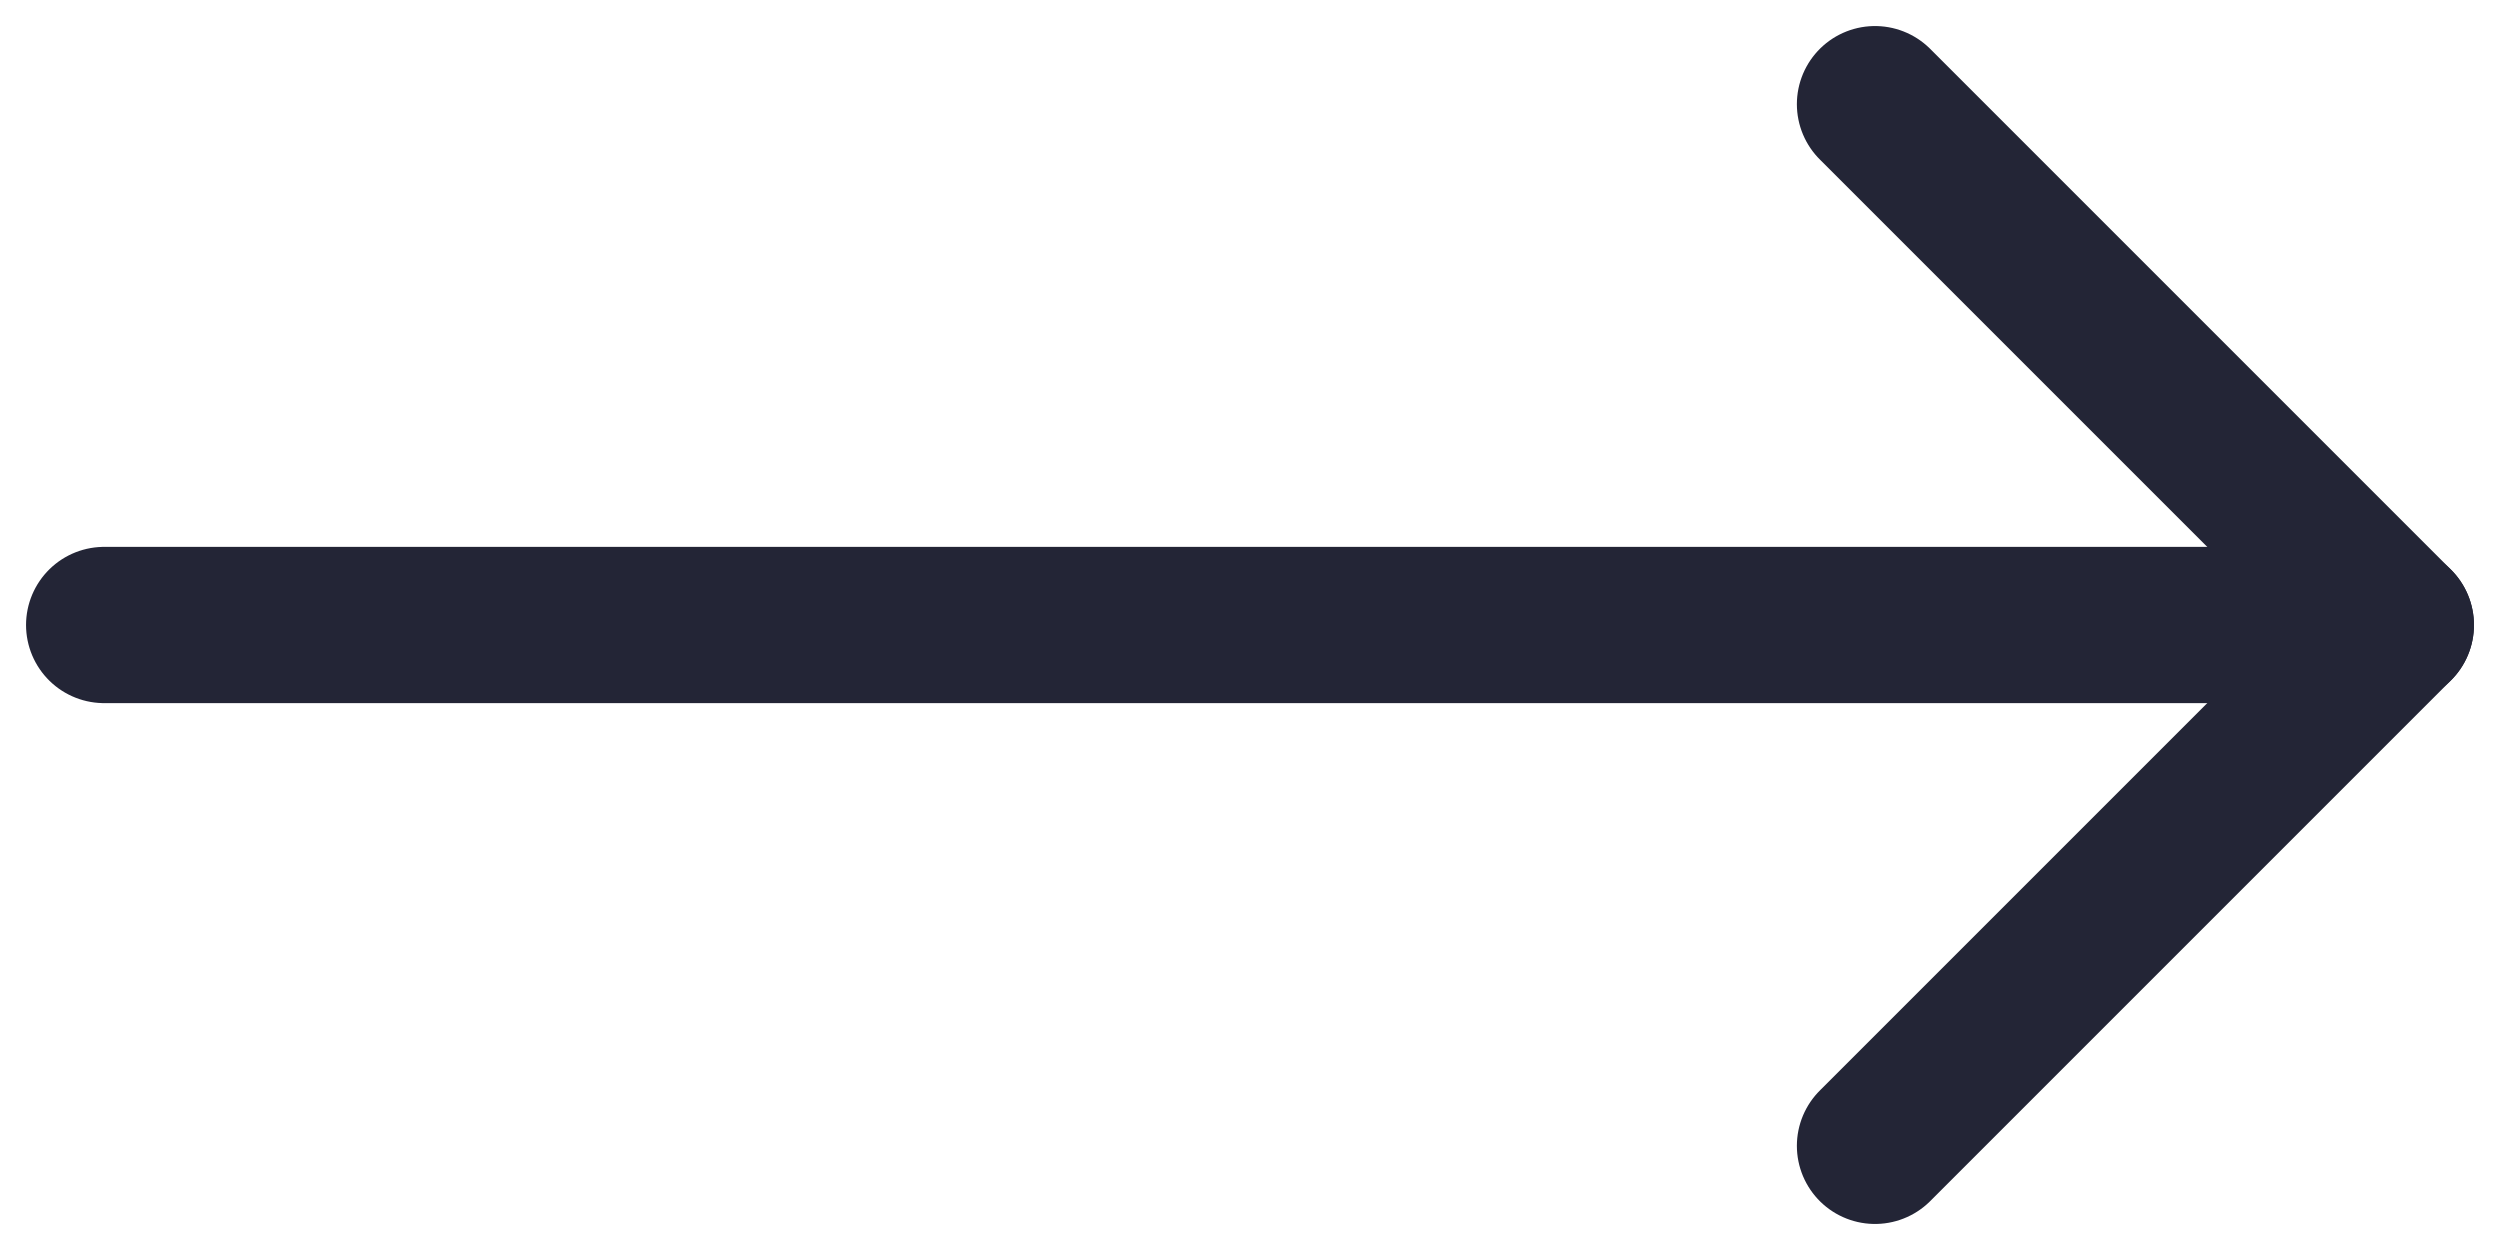
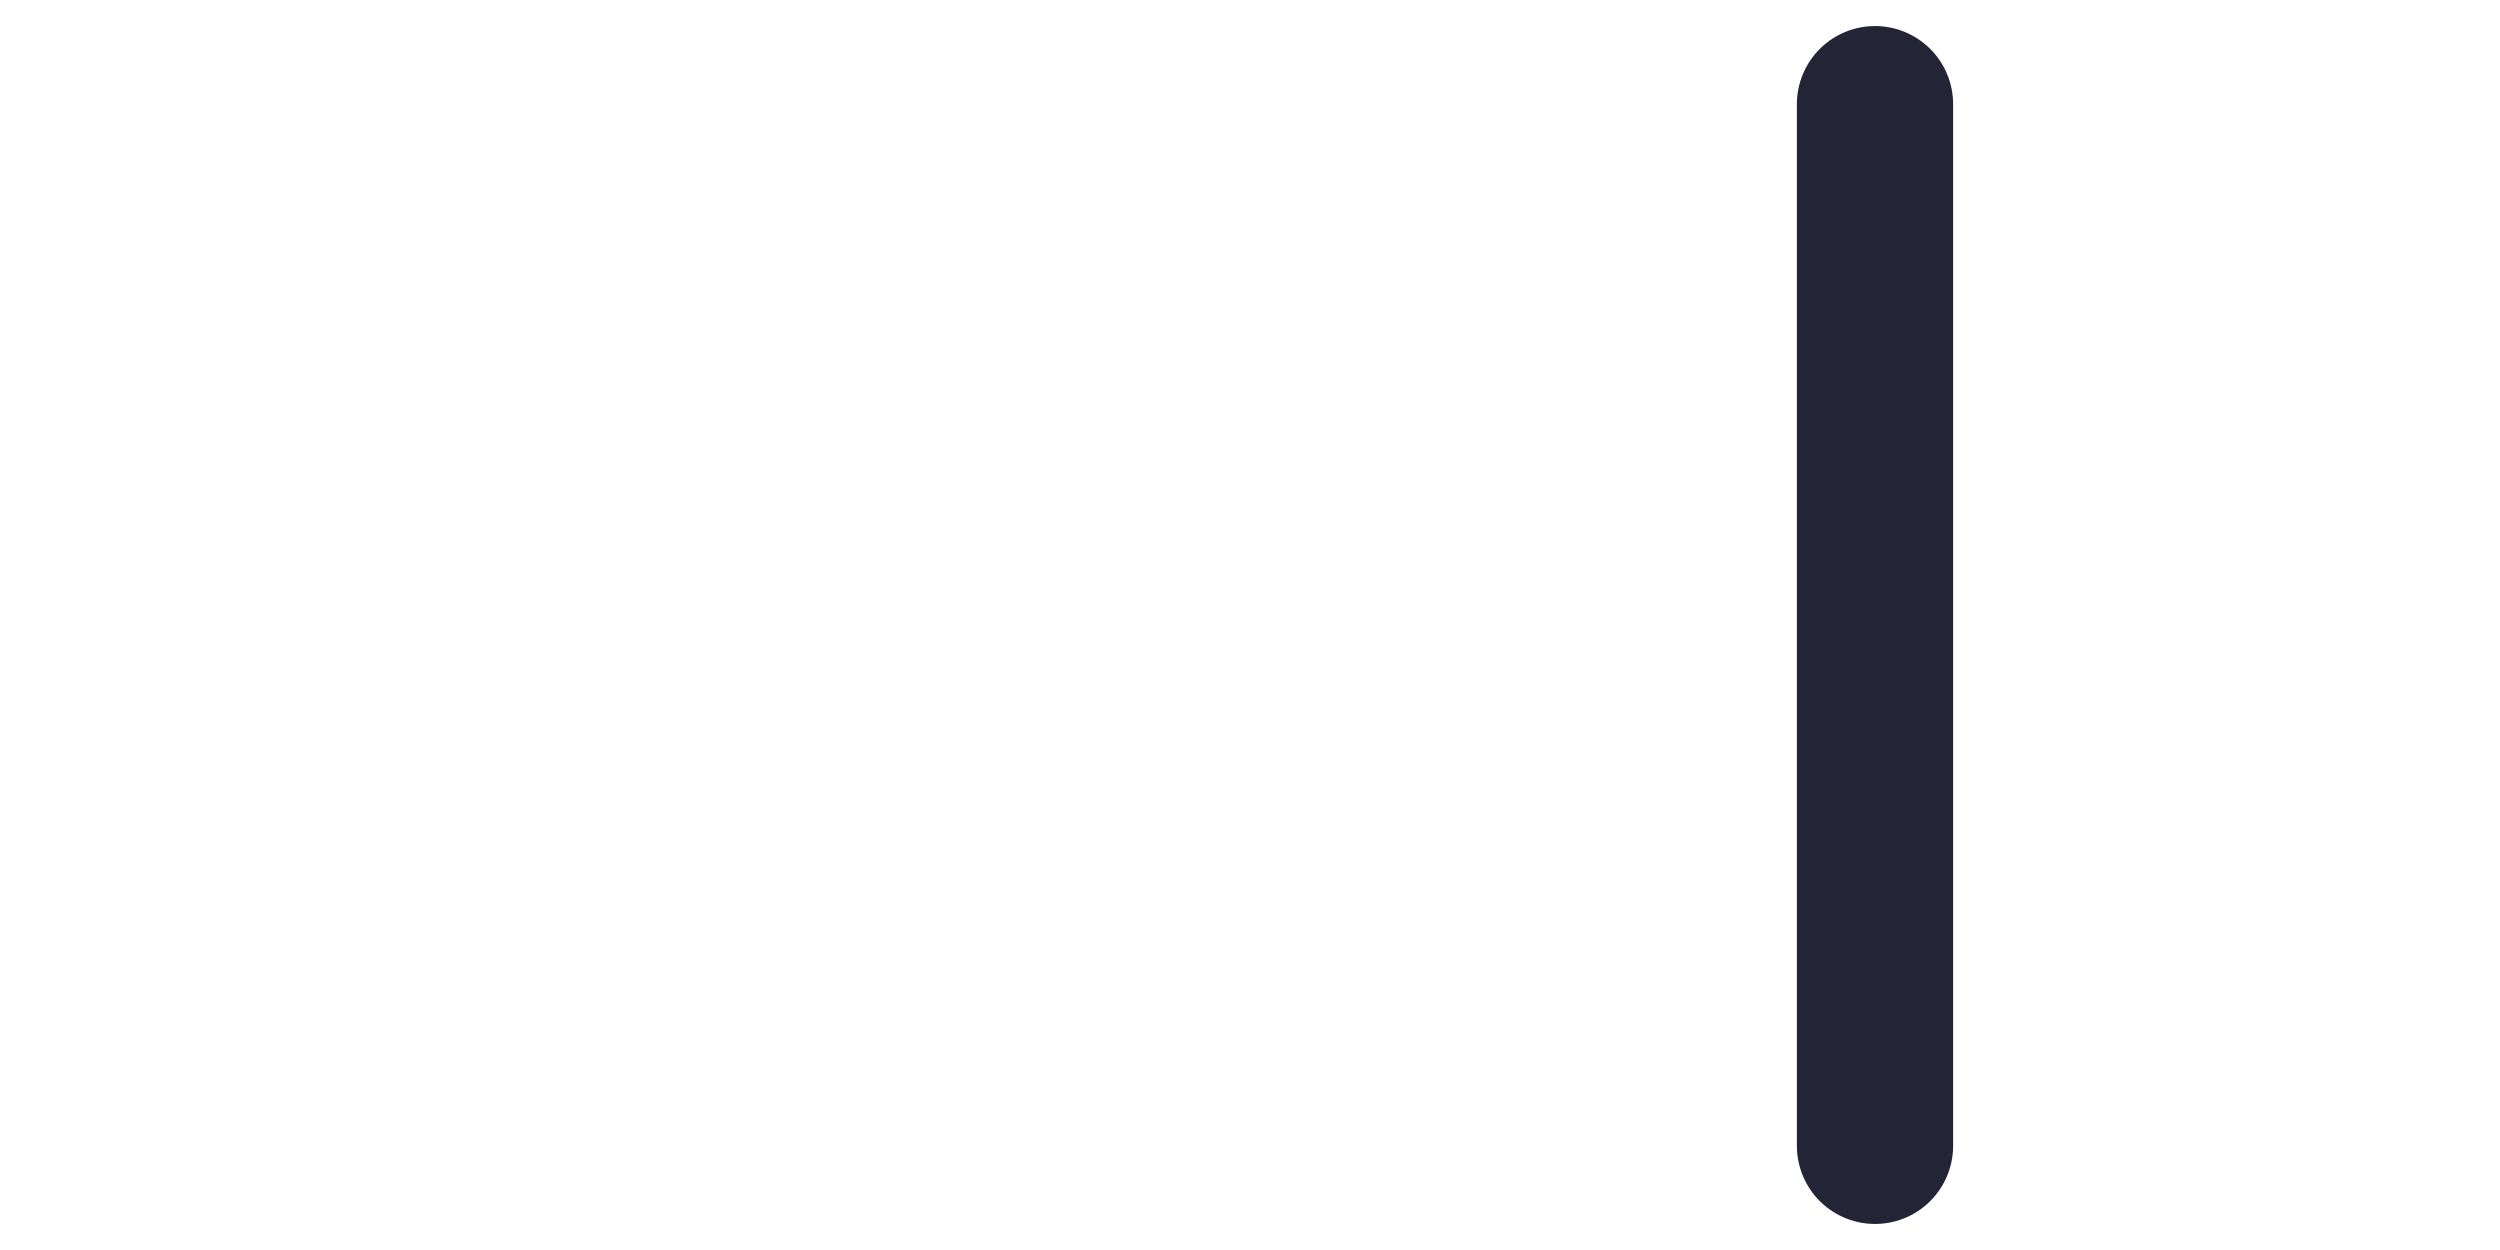
<svg xmlns="http://www.w3.org/2000/svg" width="100%" viewBox="0 0 24 12" fill="none">
-   <path d="M1 6H23" stroke="#232536" stroke-width="1.5" stroke-linecap="round" stroke-linejoin="round" />
-   <path d="M18 1L23 6L18 11" stroke="#232536" stroke-width="1.5" stroke-linecap="round" stroke-linejoin="round" />
+   <path d="M18 1L18 11" stroke="#232536" stroke-width="1.5" stroke-linecap="round" stroke-linejoin="round" />
</svg>